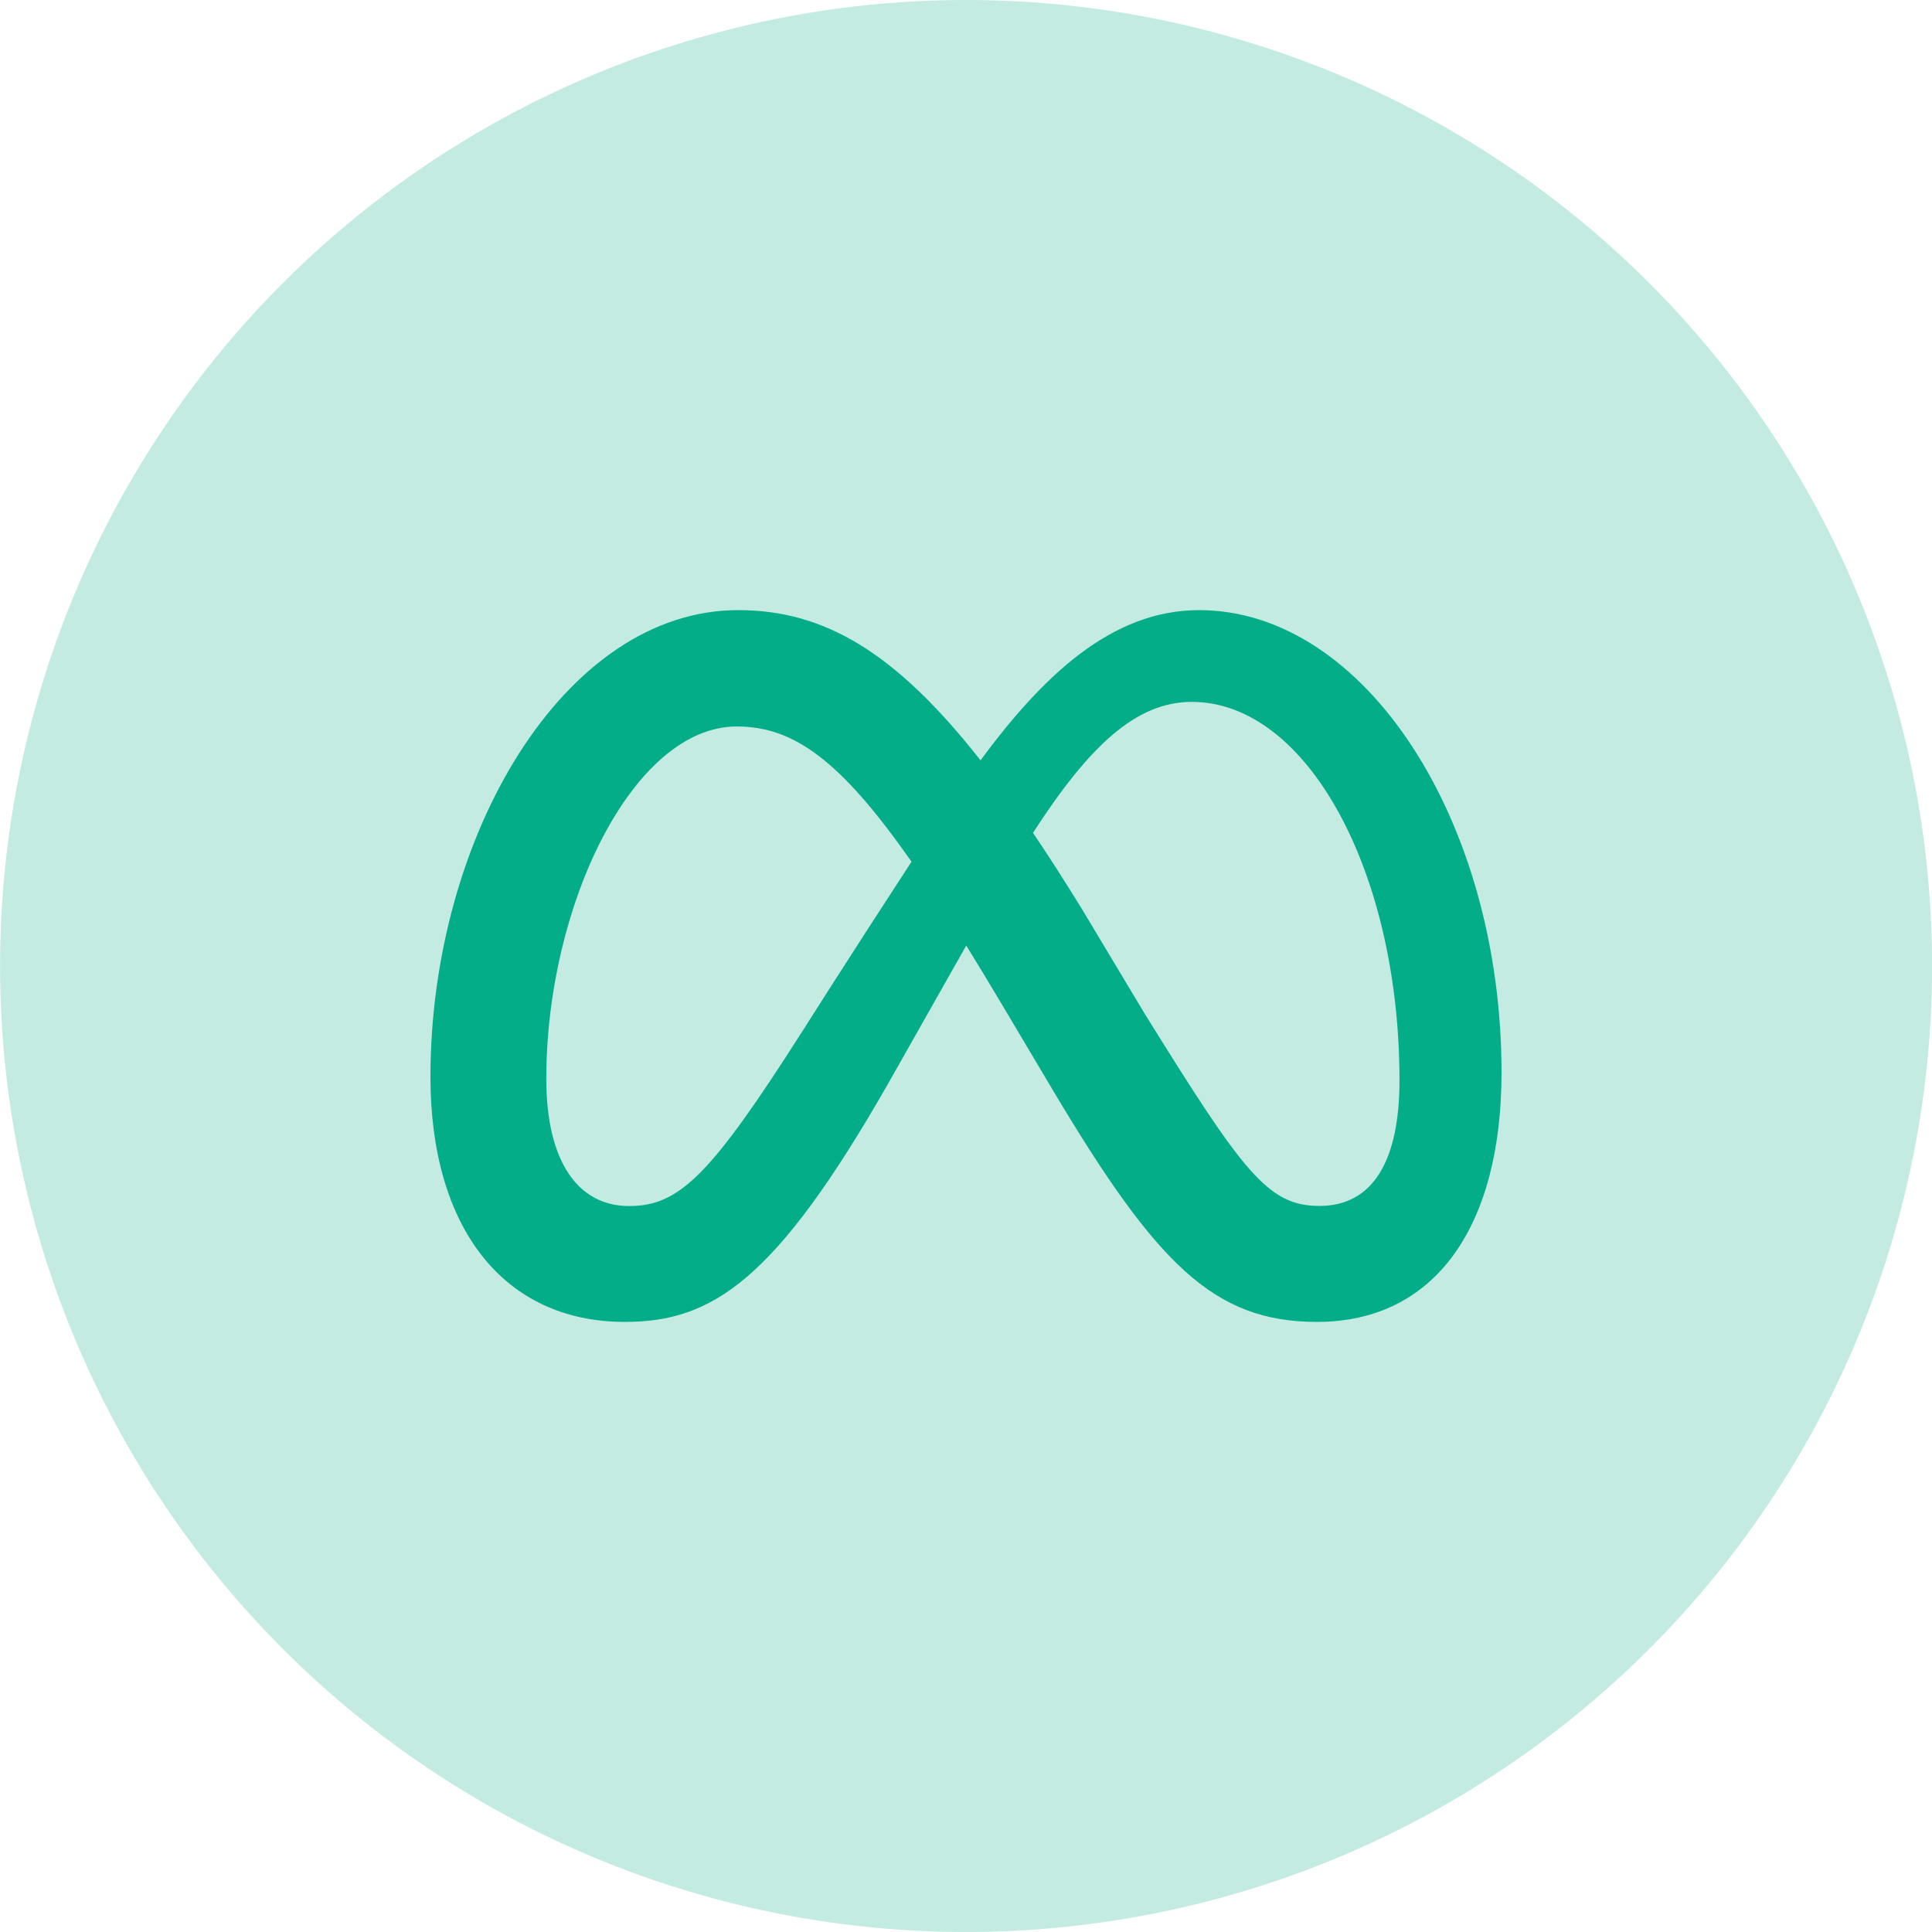
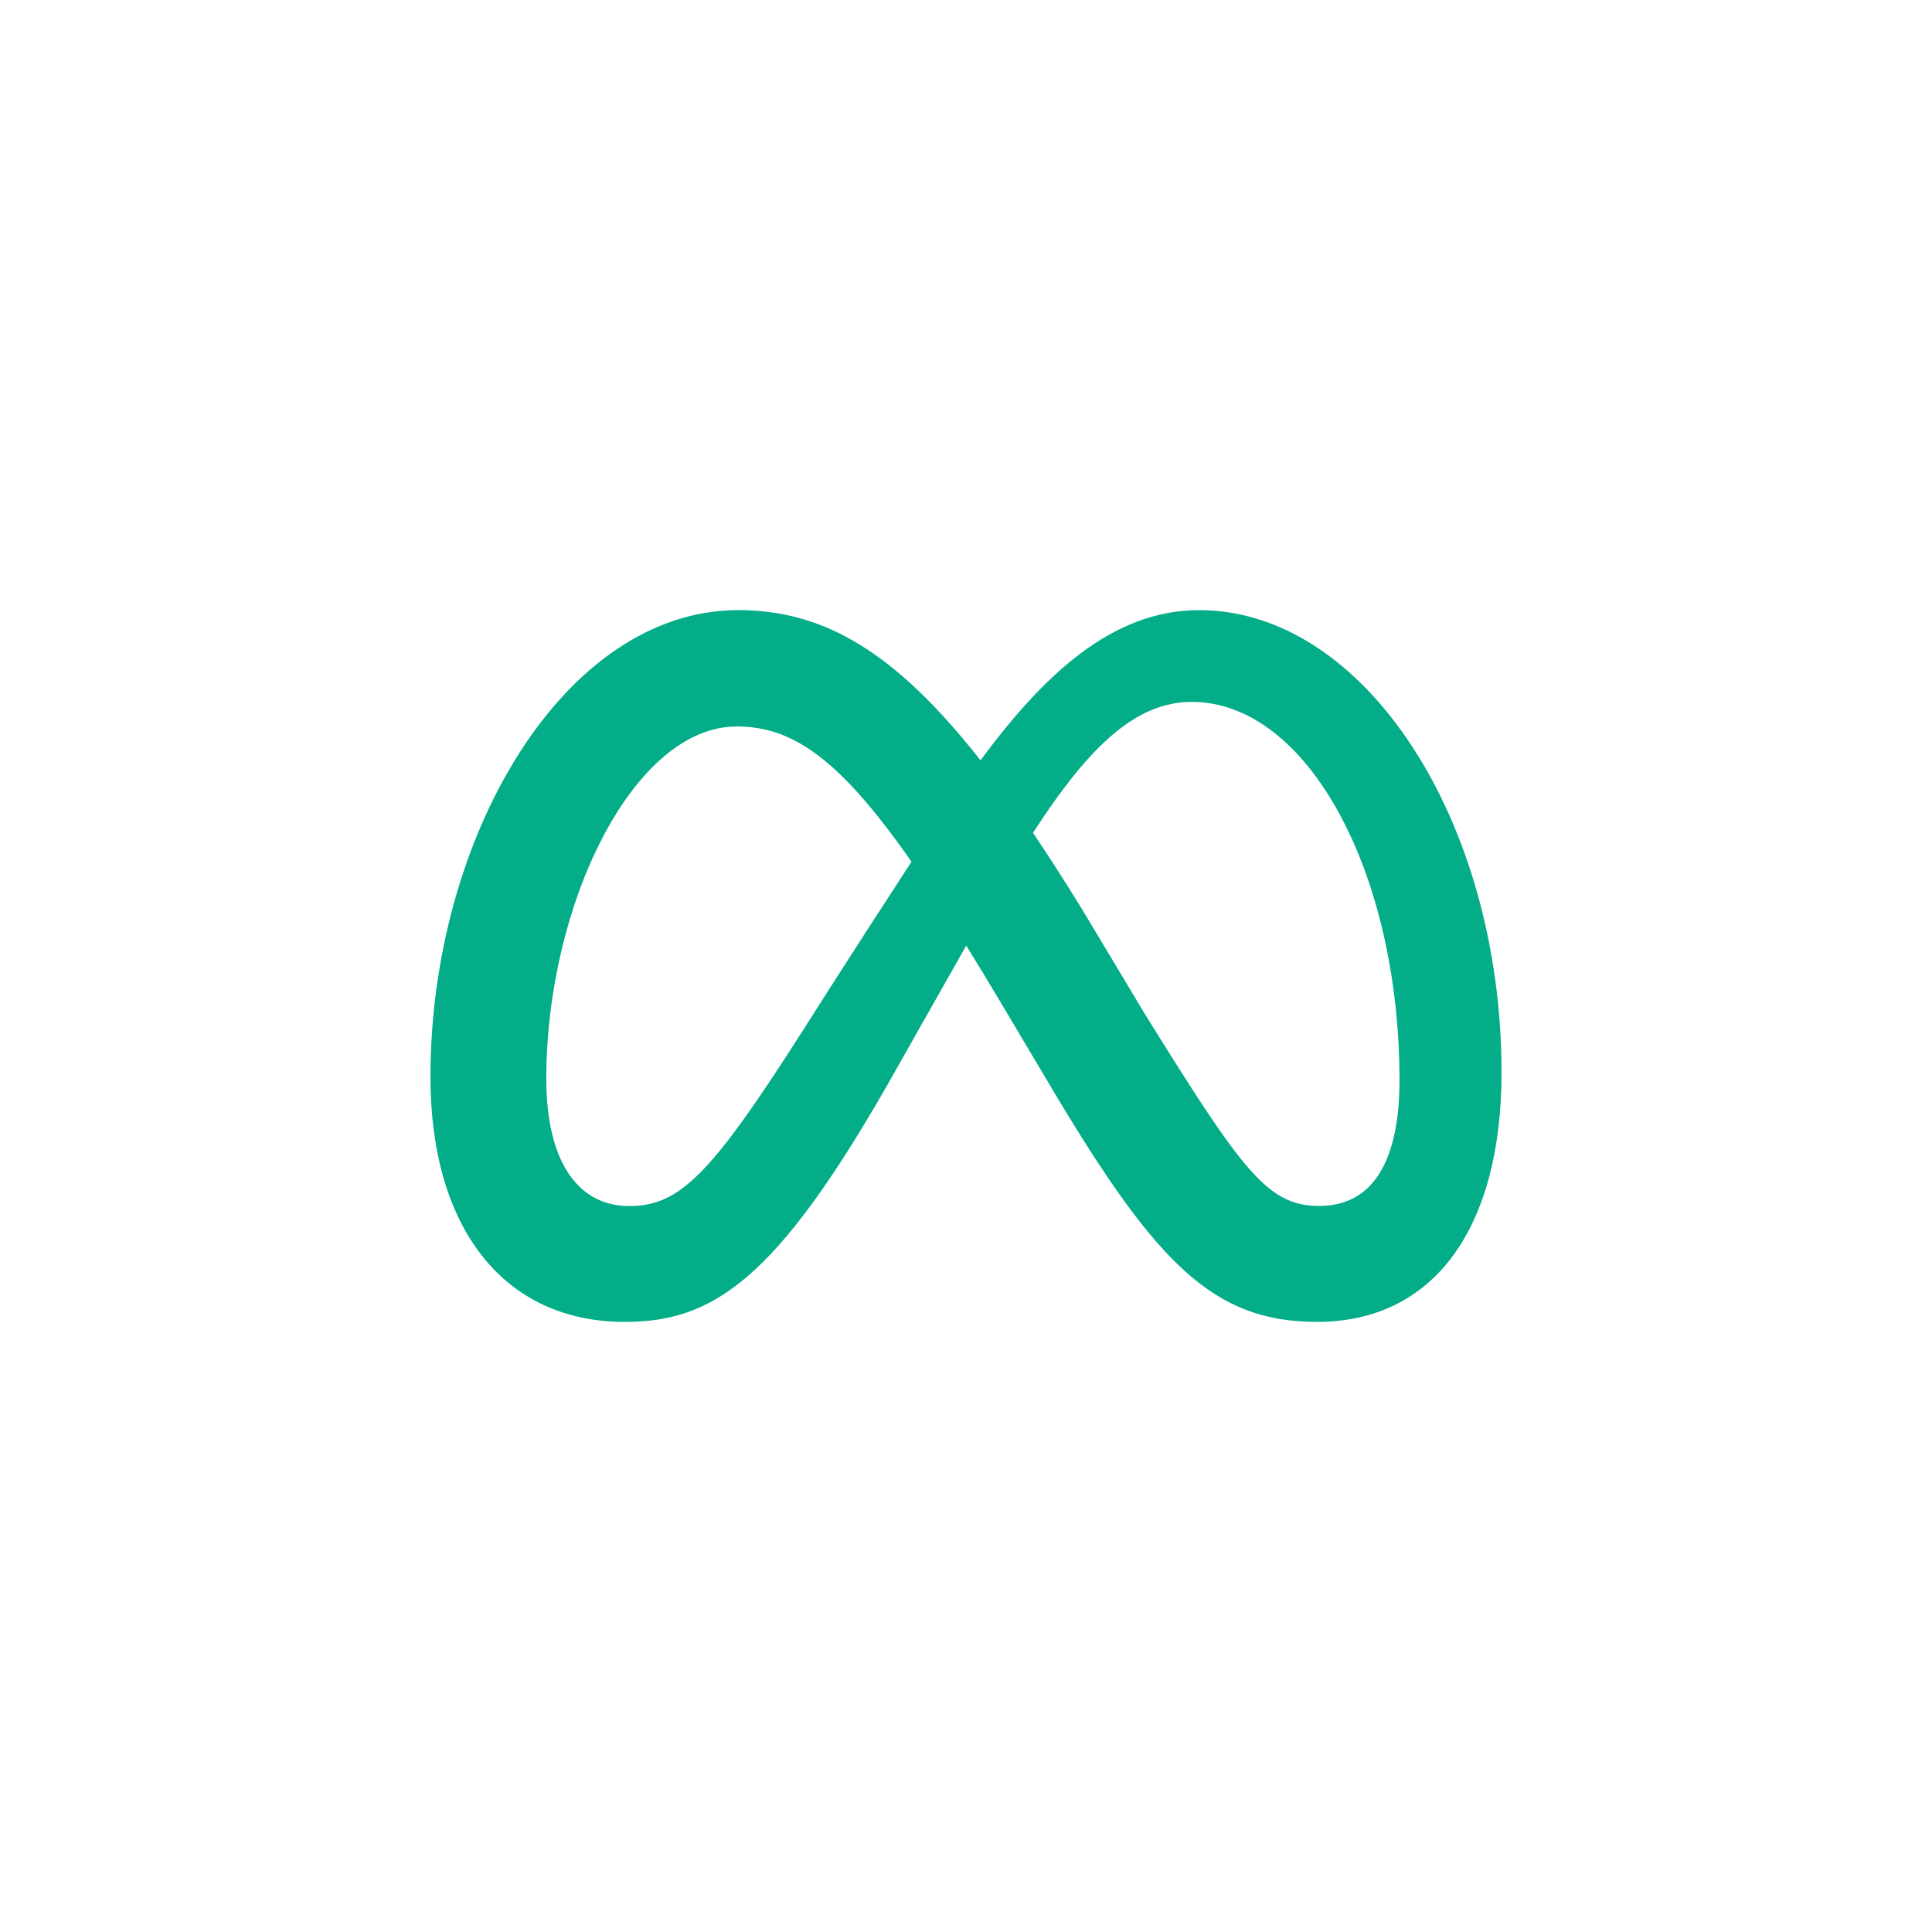
<svg xmlns="http://www.w3.org/2000/svg" id="Group_5659" data-name="Group 5659" width="80" height="80" viewBox="0 0 80 80">
  <g id="Group_3324" data-name="Group 3324" transform="translate(0 0)">
-     <path id="Path_3195" data-name="Path 3195" d="M183.8,181.311a40,40,0,1,1-40-40A40,40,0,0,1,183.8,181.311Z" transform="translate(-103.797 -141.311)" fill="#c4ebe2" />
-   </g>
+     </g>
  <path id="meta-black-icon" d="M31.83,0c-3.637,0-6.48,2.739-9.053,6.219C19.241,1.716,16.284,0,12.744,0,5.529,0,0,9.391,0,19.33c0,6.22,3.009,10.143,8.049,10.143,3.628,0,6.236-1.71,10.874-9.817,0,0,1.933-3.414,3.263-5.766q.748,1.209,1.473,2.432l2.175,3.659c4.237,7.09,6.6,9.492,10.874,9.492,4.91,0,7.643-3.977,7.643-10.326C44.351,8.74,38.7,0,31.83,0ZM15.387,17.46c-3.76,5.894-5.061,7.216-7.155,7.216-2.155,0-3.435-1.892-3.435-5.264,0-7.216,3.6-14.594,7.886-14.594,2.322,0,4.263,1.341,7.236,5.6-2.823,4.33-4.533,7.046-4.533,7.046Zm14.192-.742-2.6-4.337q-1.056-1.717-2.029-3.16C27.293,5.6,29.226,3.8,31.526,3.8c4.777,0,8.6,7.033,8.6,15.671,0,3.293-1.078,5.2-3.313,5.2C34.668,24.676,33.645,23.261,29.579,16.718Z" transform="translate(17.824 25.264)" fill="#02ad88" />
</svg>